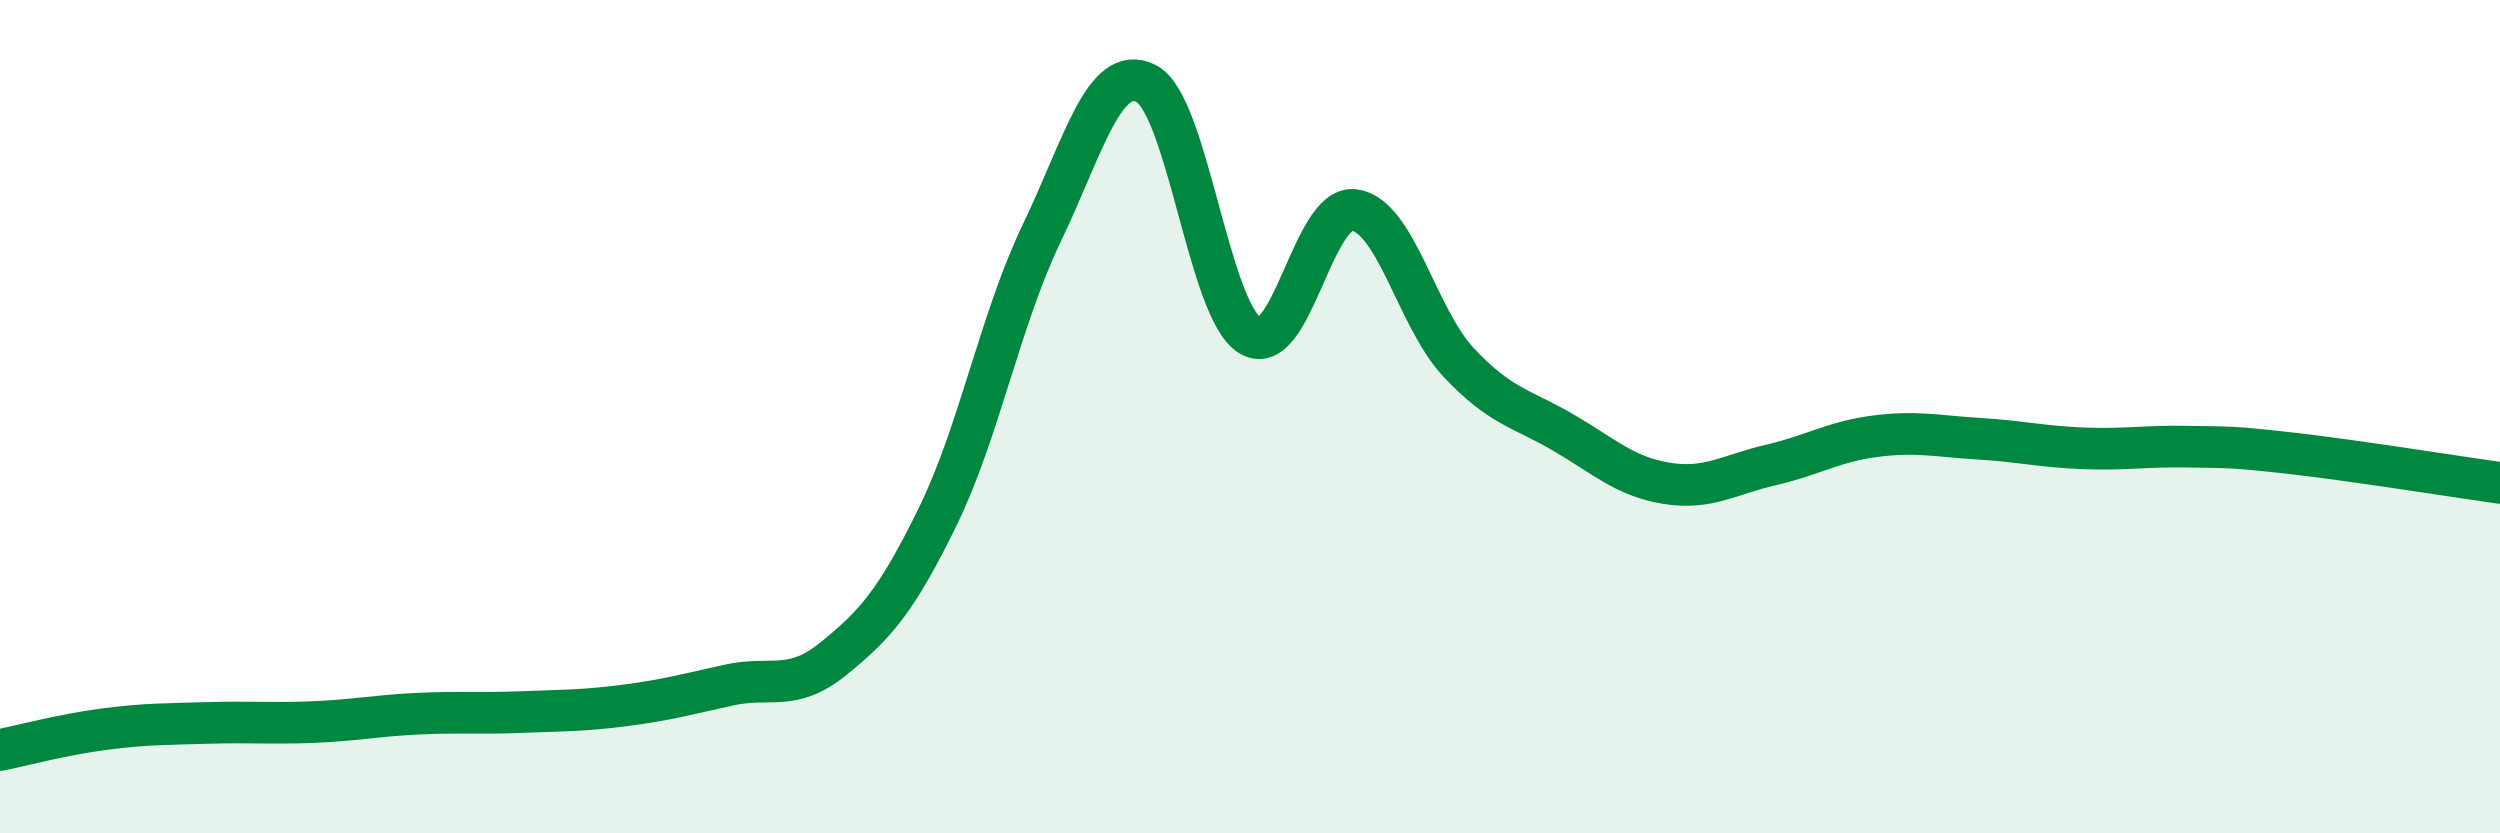
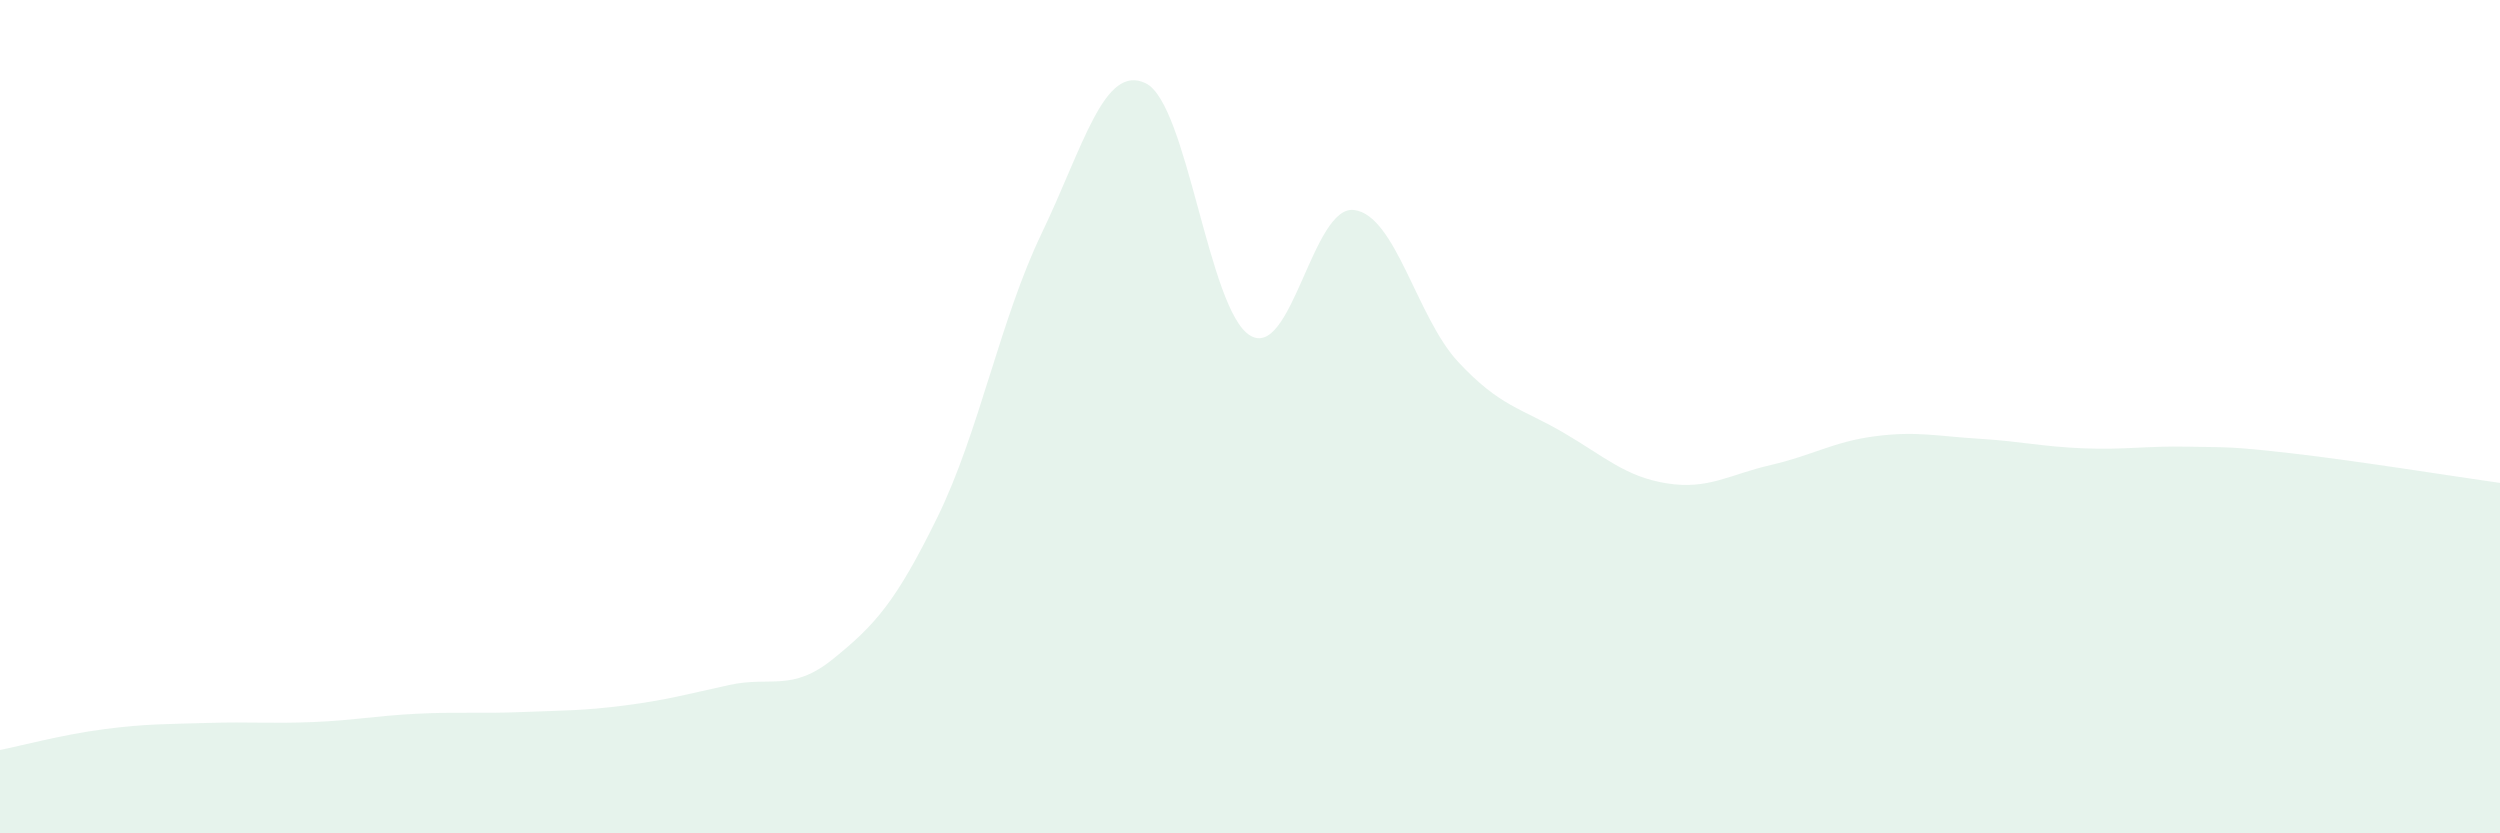
<svg xmlns="http://www.w3.org/2000/svg" width="60" height="20" viewBox="0 0 60 20">
  <path d="M 0,18 C 0.5,17.9 1.5,17.63 2.5,17.5 C 3.5,17.37 4,17.38 5,17.35 C 6,17.32 6.5,17.37 7.5,17.33 C 8.5,17.29 9,17.18 10,17.13 C 11,17.08 11.5,17.13 12.5,17.09 C 13.5,17.05 14,17.06 15,16.93 C 16,16.8 16.5,16.66 17.5,16.44 C 18.5,16.22 19,16.62 20,15.81 C 21,15 21.5,14.45 22.5,12.41 C 23.5,10.37 24,7.68 25,5.6 C 26,3.52 26.5,1.51 27.5,2 C 28.5,2.49 29,7.44 30,8.05 C 31,8.66 31.5,4.91 32.5,5.04 C 33.5,5.17 34,7.62 35,8.69 C 36,9.76 36.5,9.79 37.5,10.37 C 38.5,10.95 39,11.44 40,11.6 C 41,11.76 41.5,11.39 42.5,11.16 C 43.5,10.93 44,10.6 45,10.47 C 46,10.34 46.5,10.47 47.5,10.53 C 48.5,10.59 49,10.72 50,10.76 C 51,10.8 51.5,10.7 52.5,10.72 C 53.5,10.74 53.5,10.71 55,10.88 C 56.5,11.05 59,11.45 60,11.59L60 20L0 20Z" fill="#008740" opacity="0.1" stroke-linecap="round" stroke-linejoin="round" />
-   <path d="M 0,18 C 0.5,17.9 1.5,17.63 2.5,17.5 C 3.5,17.37 4,17.38 5,17.35 C 6,17.32 6.5,17.37 7.5,17.33 C 8.5,17.29 9,17.18 10,17.13 C 11,17.08 11.5,17.13 12.5,17.09 C 13.5,17.05 14,17.06 15,16.93 C 16,16.8 16.5,16.66 17.5,16.44 C 18.5,16.22 19,16.62 20,15.81 C 21,15 21.5,14.45 22.5,12.41 C 23.5,10.37 24,7.68 25,5.6 C 26,3.52 26.5,1.51 27.5,2 C 28.5,2.49 29,7.44 30,8.05 C 31,8.66 31.5,4.91 32.5,5.04 C 33.5,5.17 34,7.62 35,8.69 C 36,9.76 36.5,9.79 37.5,10.37 C 38.5,10.95 39,11.44 40,11.6 C 41,11.76 41.5,11.39 42.5,11.16 C 43.5,10.93 44,10.6 45,10.47 C 46,10.34 46.5,10.47 47.5,10.53 C 48.5,10.59 49,10.72 50,10.76 C 51,10.8 51.5,10.7 52.5,10.72 C 53.5,10.74 53.5,10.71 55,10.88 C 56.5,11.05 59,11.45 60,11.59" stroke="#008740" stroke-width="1" fill="none" stroke-linecap="round" stroke-linejoin="round" />
</svg>